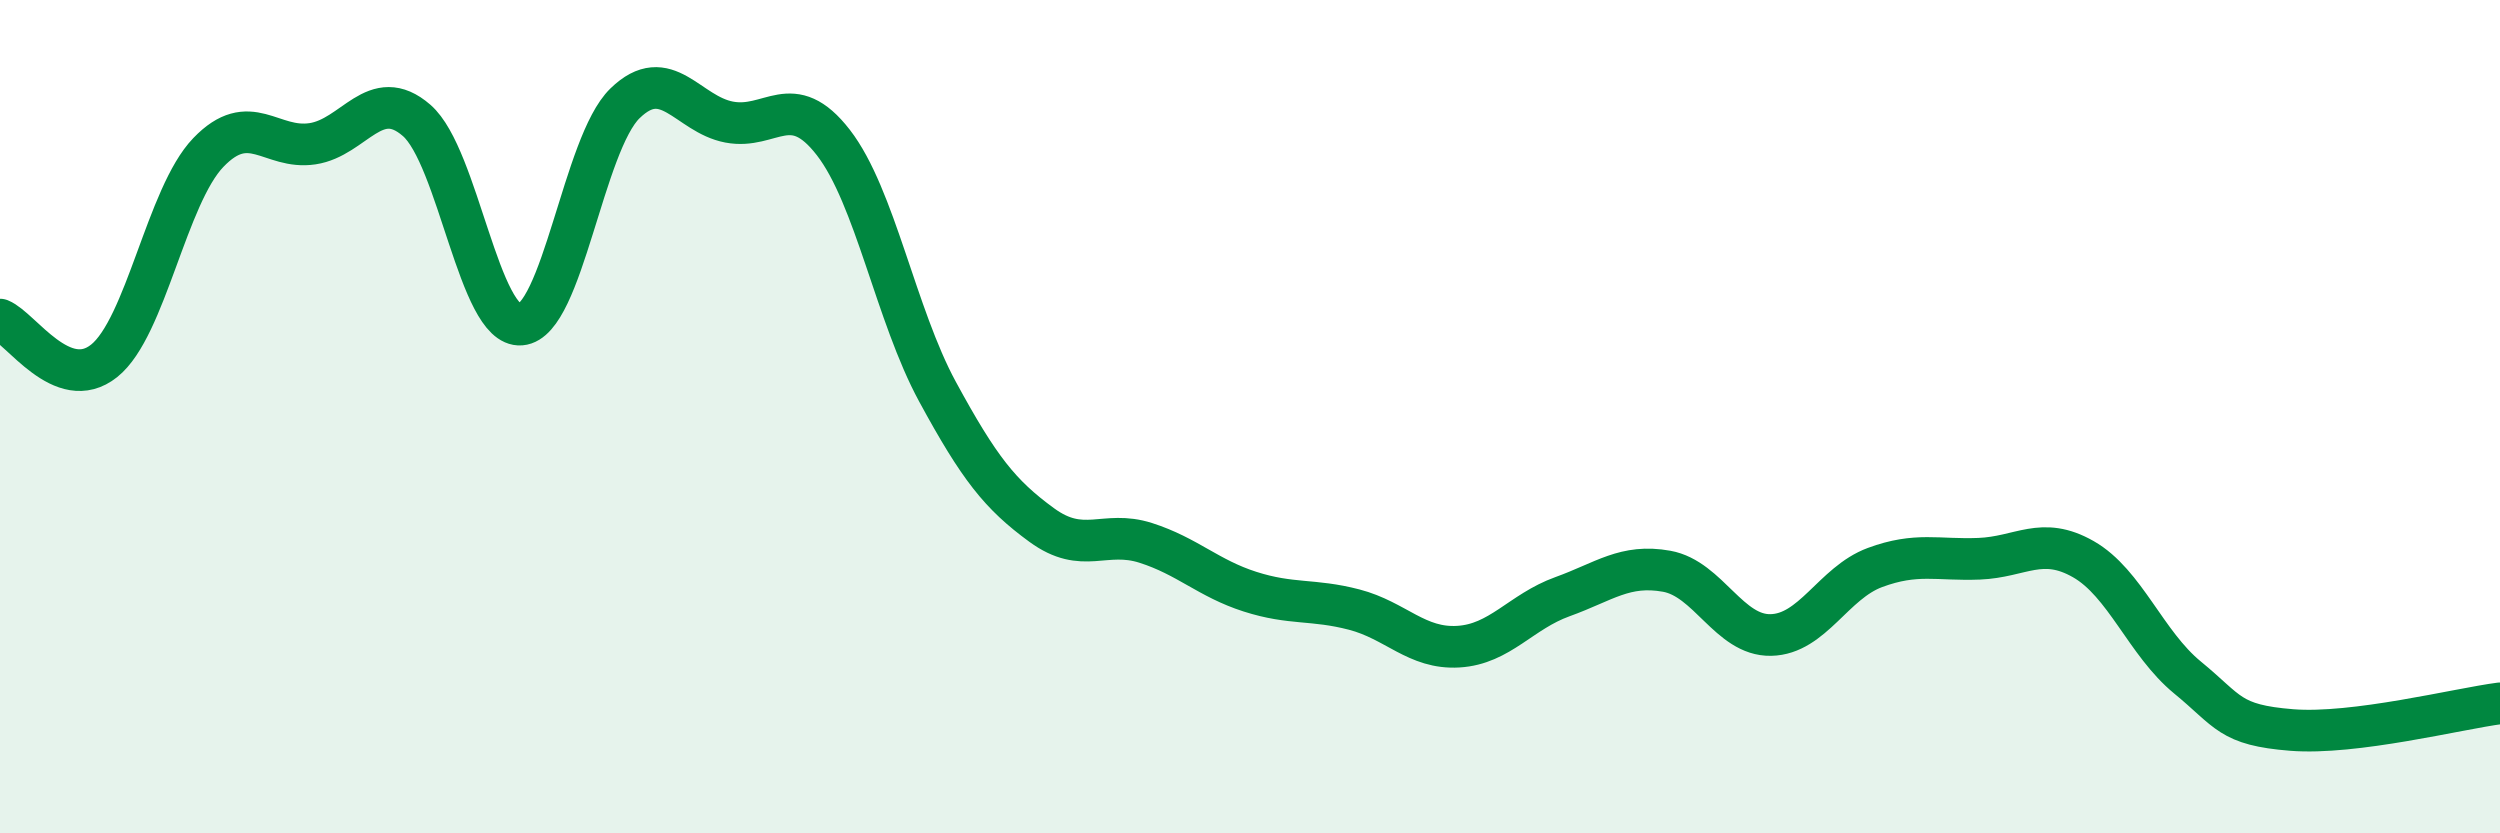
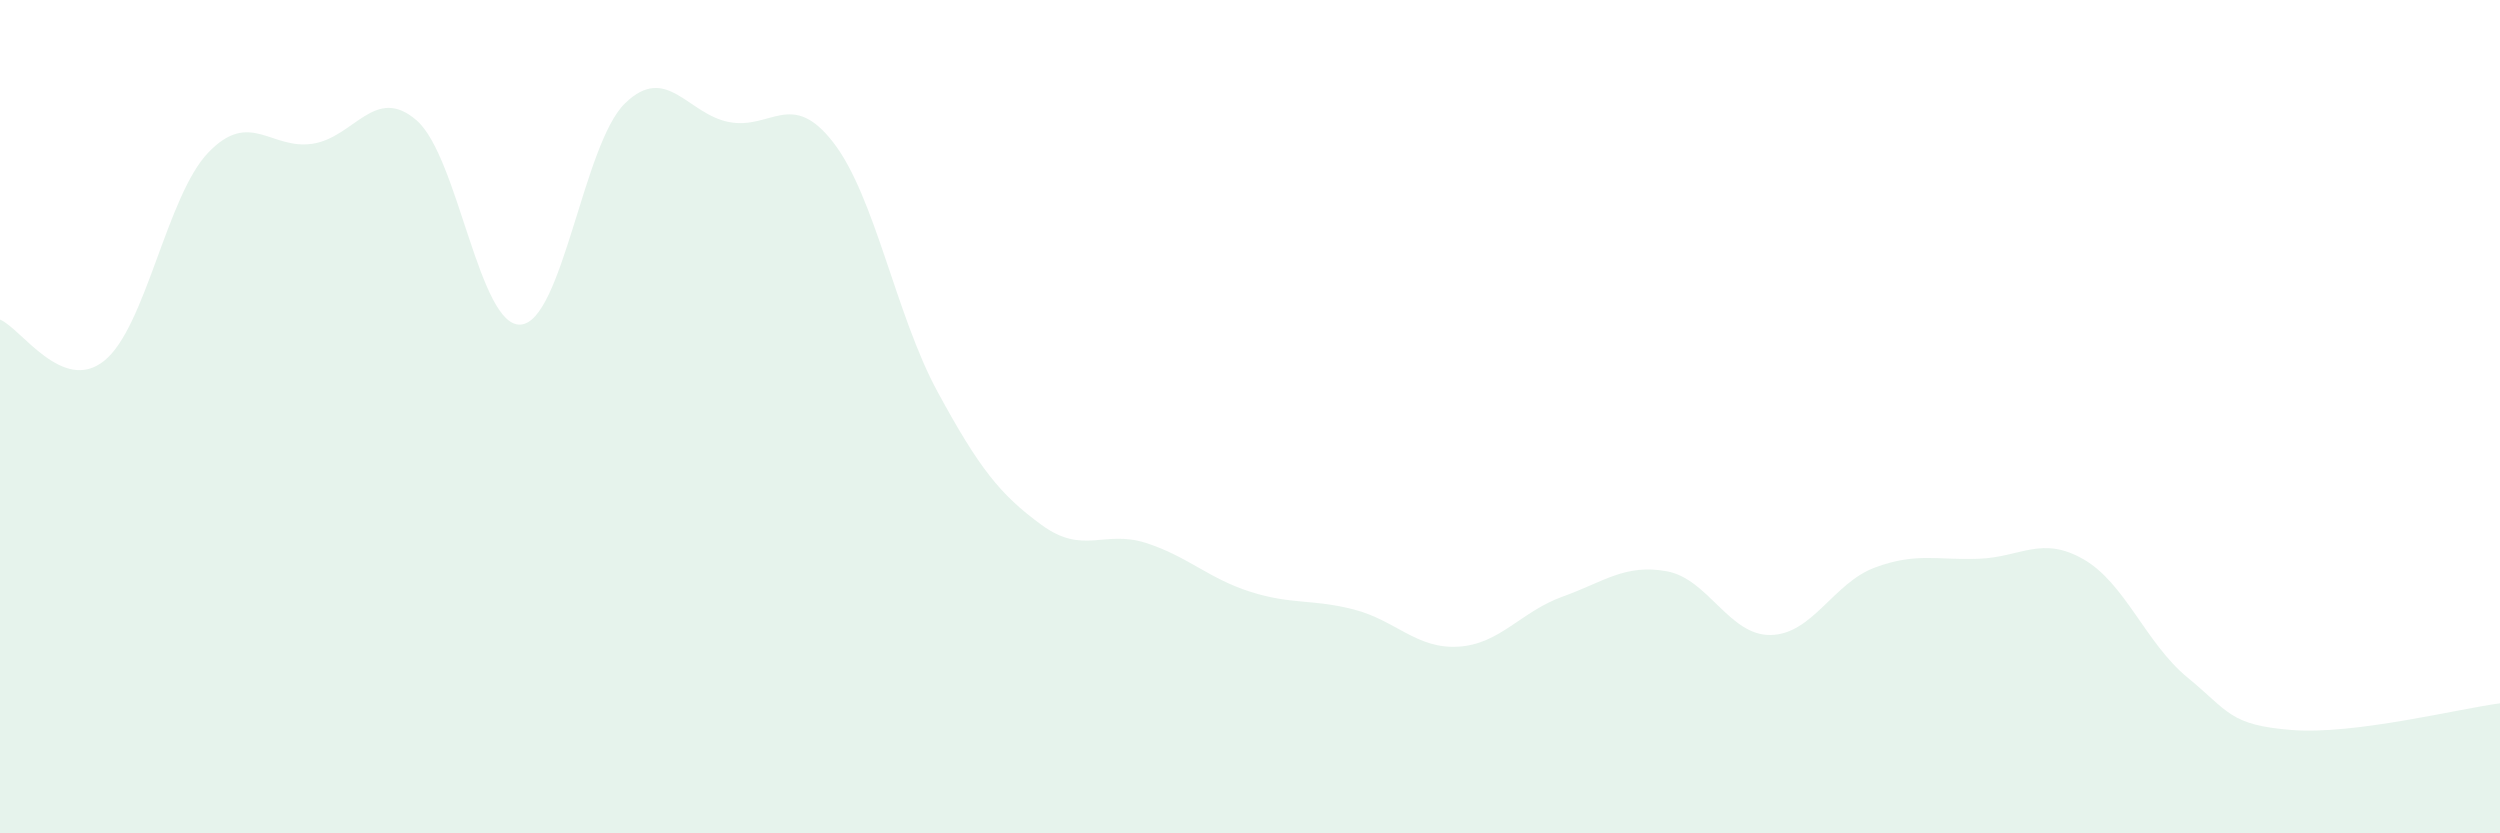
<svg xmlns="http://www.w3.org/2000/svg" width="60" height="20" viewBox="0 0 60 20">
  <path d="M 0,7.67 C 0.5,7.87 1.5,9.46 2.5,8.66 C 3.5,7.86 4,4.7 5,3.66 C 6,2.62 6.5,3.6 7.5,3.45 C 8.5,3.3 9,2.02 10,2.89 C 11,3.76 11.5,7.87 12.5,7.79 C 13.5,7.71 14,3.45 15,2.48 C 16,1.51 16.5,2.74 17.5,2.93 C 18.5,3.12 19,2.13 20,3.42 C 21,4.71 21.5,7.56 22.5,9.4 C 23.5,11.24 24,11.87 25,12.6 C 26,13.33 26.5,12.71 27.5,13.03 C 28.5,13.35 29,13.88 30,14.2 C 31,14.52 31.5,14.37 32.5,14.63 C 33.5,14.89 34,15.58 35,15.52 C 36,15.46 36.5,14.68 37.5,14.32 C 38.5,13.96 39,13.53 40,13.71 C 41,13.89 41.5,15.26 42.5,15.24 C 43.5,15.22 44,13.99 45,13.62 C 46,13.25 46.5,13.45 47.5,13.41 C 48.5,13.37 49,12.85 50,13.42 C 51,13.99 51.5,15.44 52.5,16.26 C 53.5,17.08 53.5,17.4 55,17.52 C 56.5,17.64 59,17.01 60,16.88L60 20L0 20Z" fill="#008740" opacity="0.1" stroke-linecap="round" stroke-linejoin="round" />
-   <path d="M 0,7.67 C 0.5,7.87 1.5,9.46 2.5,8.66 C 3.5,7.86 4,4.7 5,3.66 C 6,2.62 6.5,3.6 7.5,3.45 C 8.5,3.3 9,2.02 10,2.89 C 11,3.76 11.5,7.87 12.5,7.79 C 13.5,7.71 14,3.45 15,2.48 C 16,1.51 16.5,2.74 17.5,2.93 C 18.5,3.12 19,2.13 20,3.42 C 21,4.71 21.5,7.56 22.5,9.4 C 23.5,11.24 24,11.87 25,12.6 C 26,13.33 26.5,12.71 27.5,13.03 C 28.5,13.35 29,13.88 30,14.2 C 31,14.52 31.5,14.37 32.5,14.63 C 33.5,14.89 34,15.58 35,15.52 C 36,15.46 36.5,14.68 37.5,14.32 C 38.5,13.96 39,13.53 40,13.71 C 41,13.89 41.5,15.26 42.5,15.24 C 43.5,15.22 44,13.99 45,13.62 C 46,13.25 46.5,13.45 47.5,13.41 C 48.5,13.37 49,12.85 50,13.42 C 51,13.99 51.5,15.44 52.5,16.26 C 53.5,17.08 53.5,17.4 55,17.52 C 56.5,17.64 59,17.01 60,16.88" stroke="#008740" stroke-width="1" fill="none" stroke-linecap="round" stroke-linejoin="round" />
</svg>